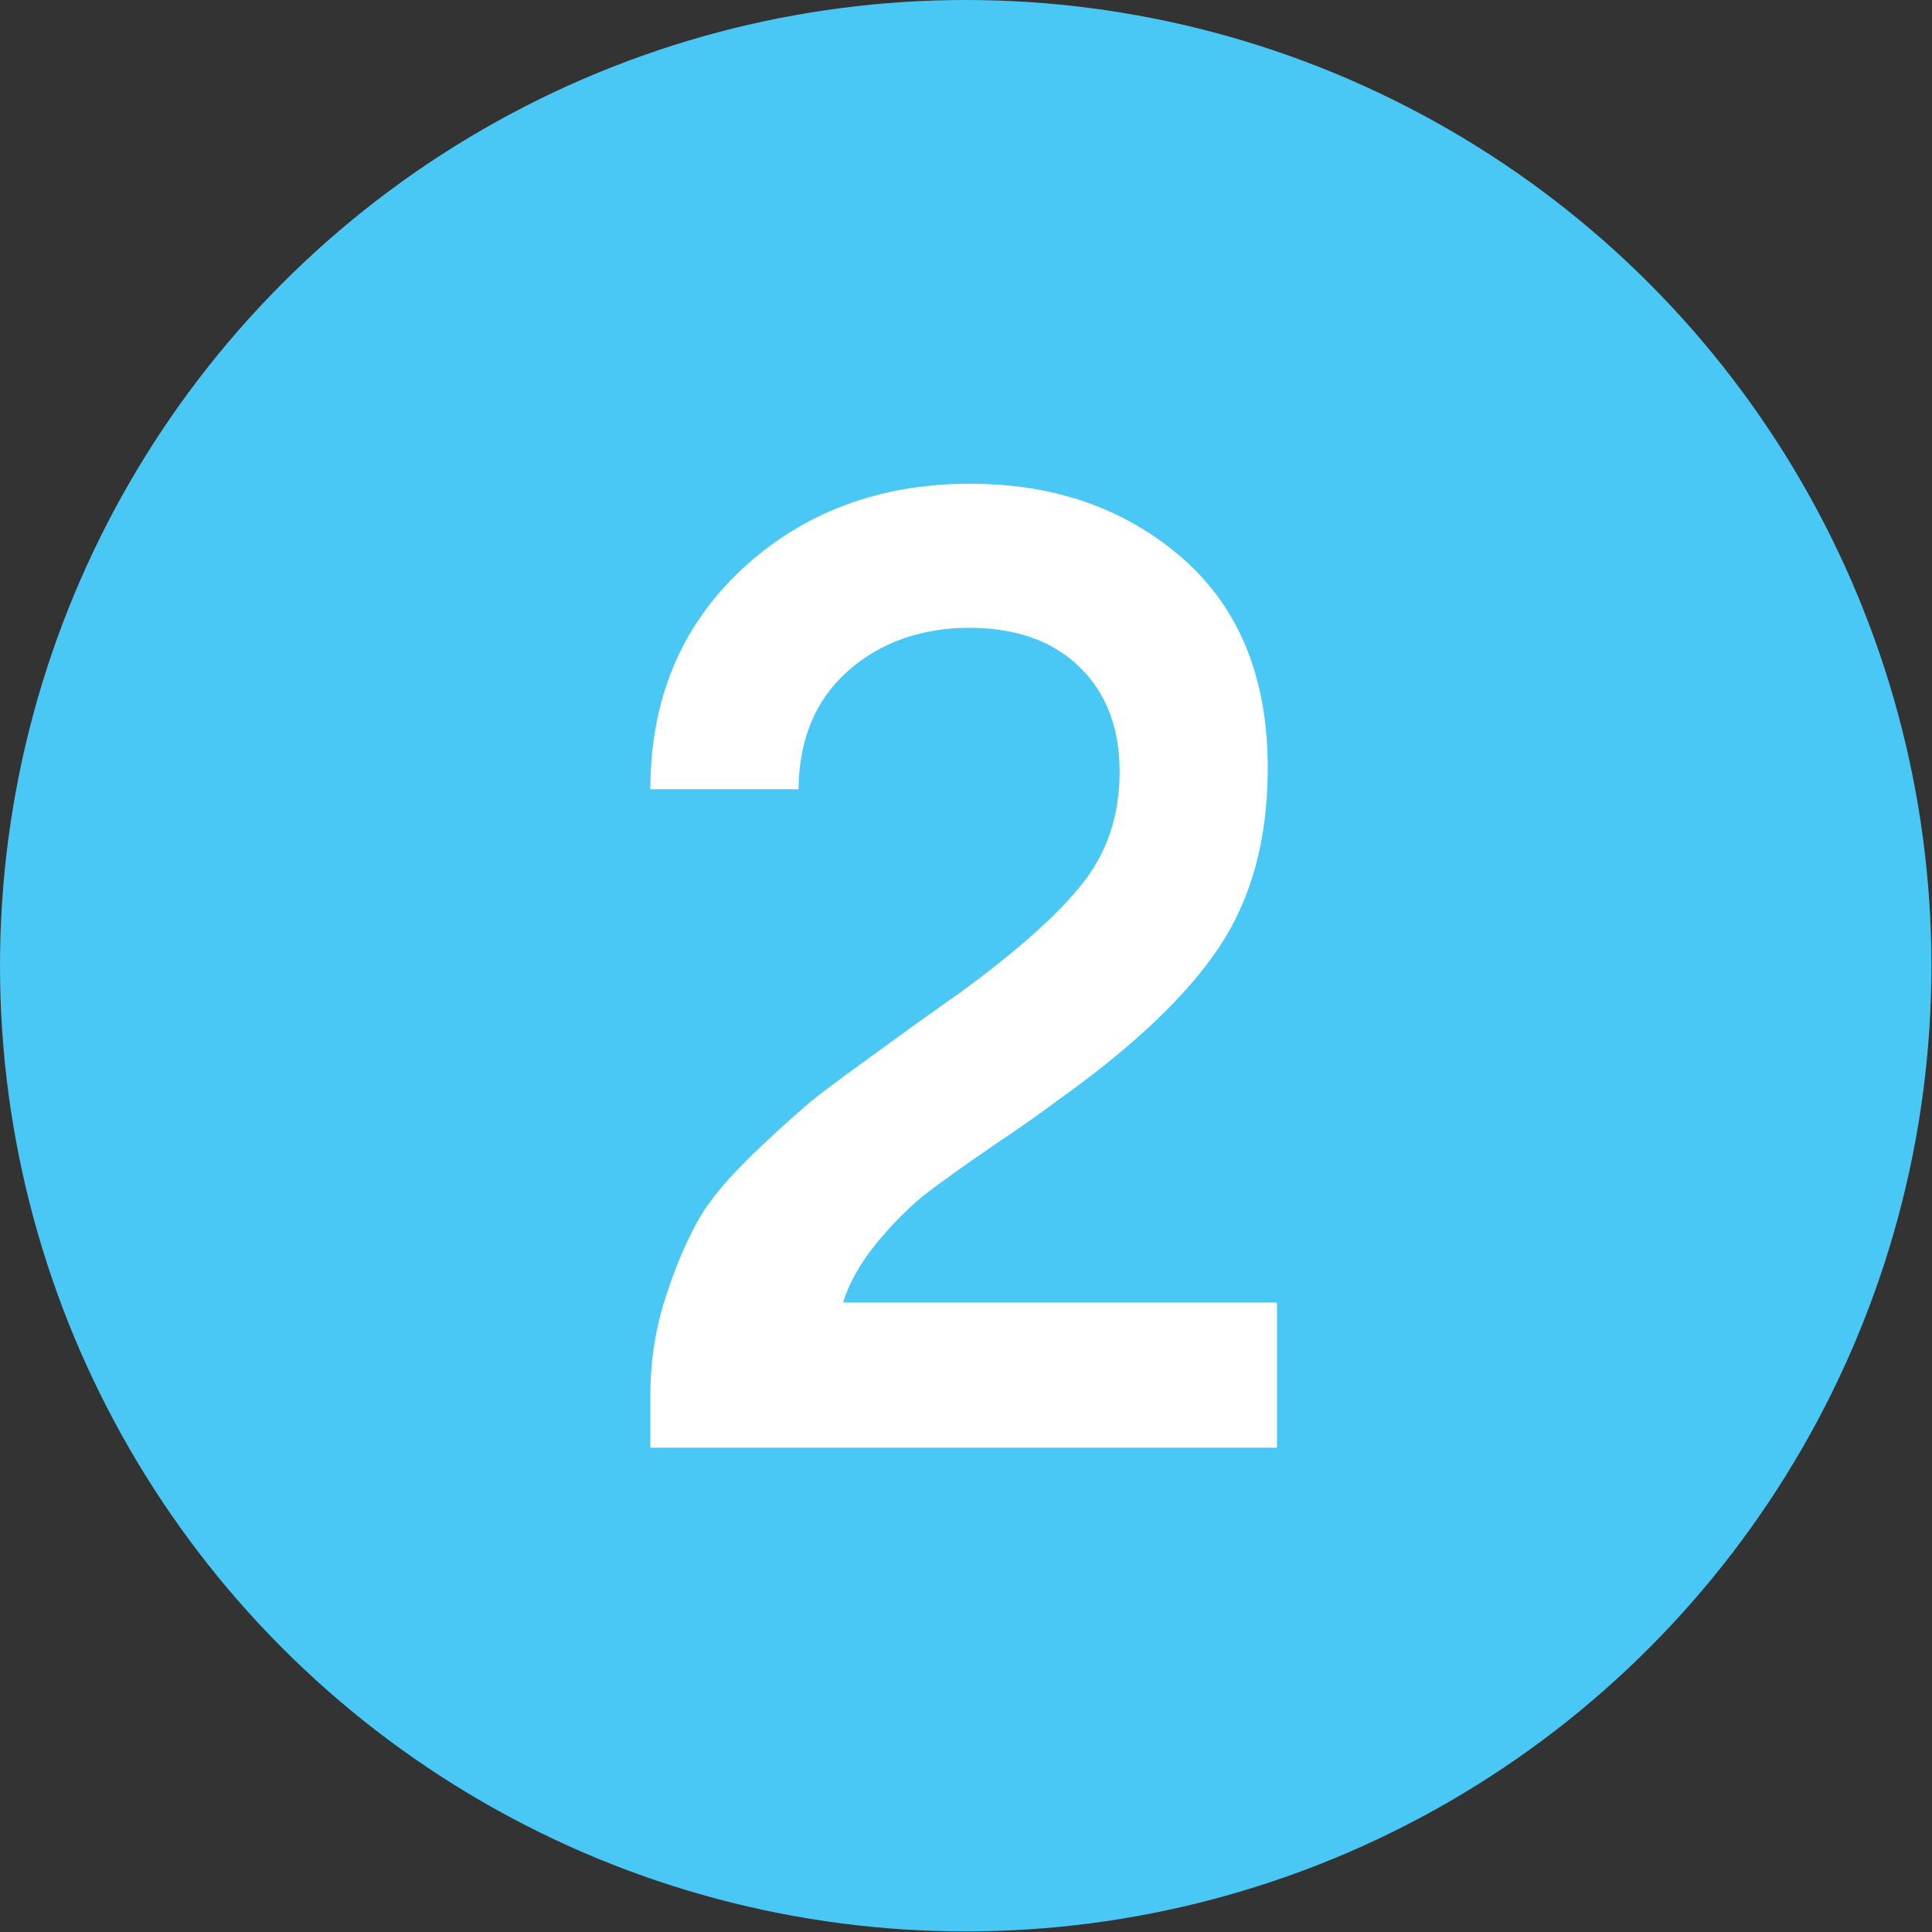
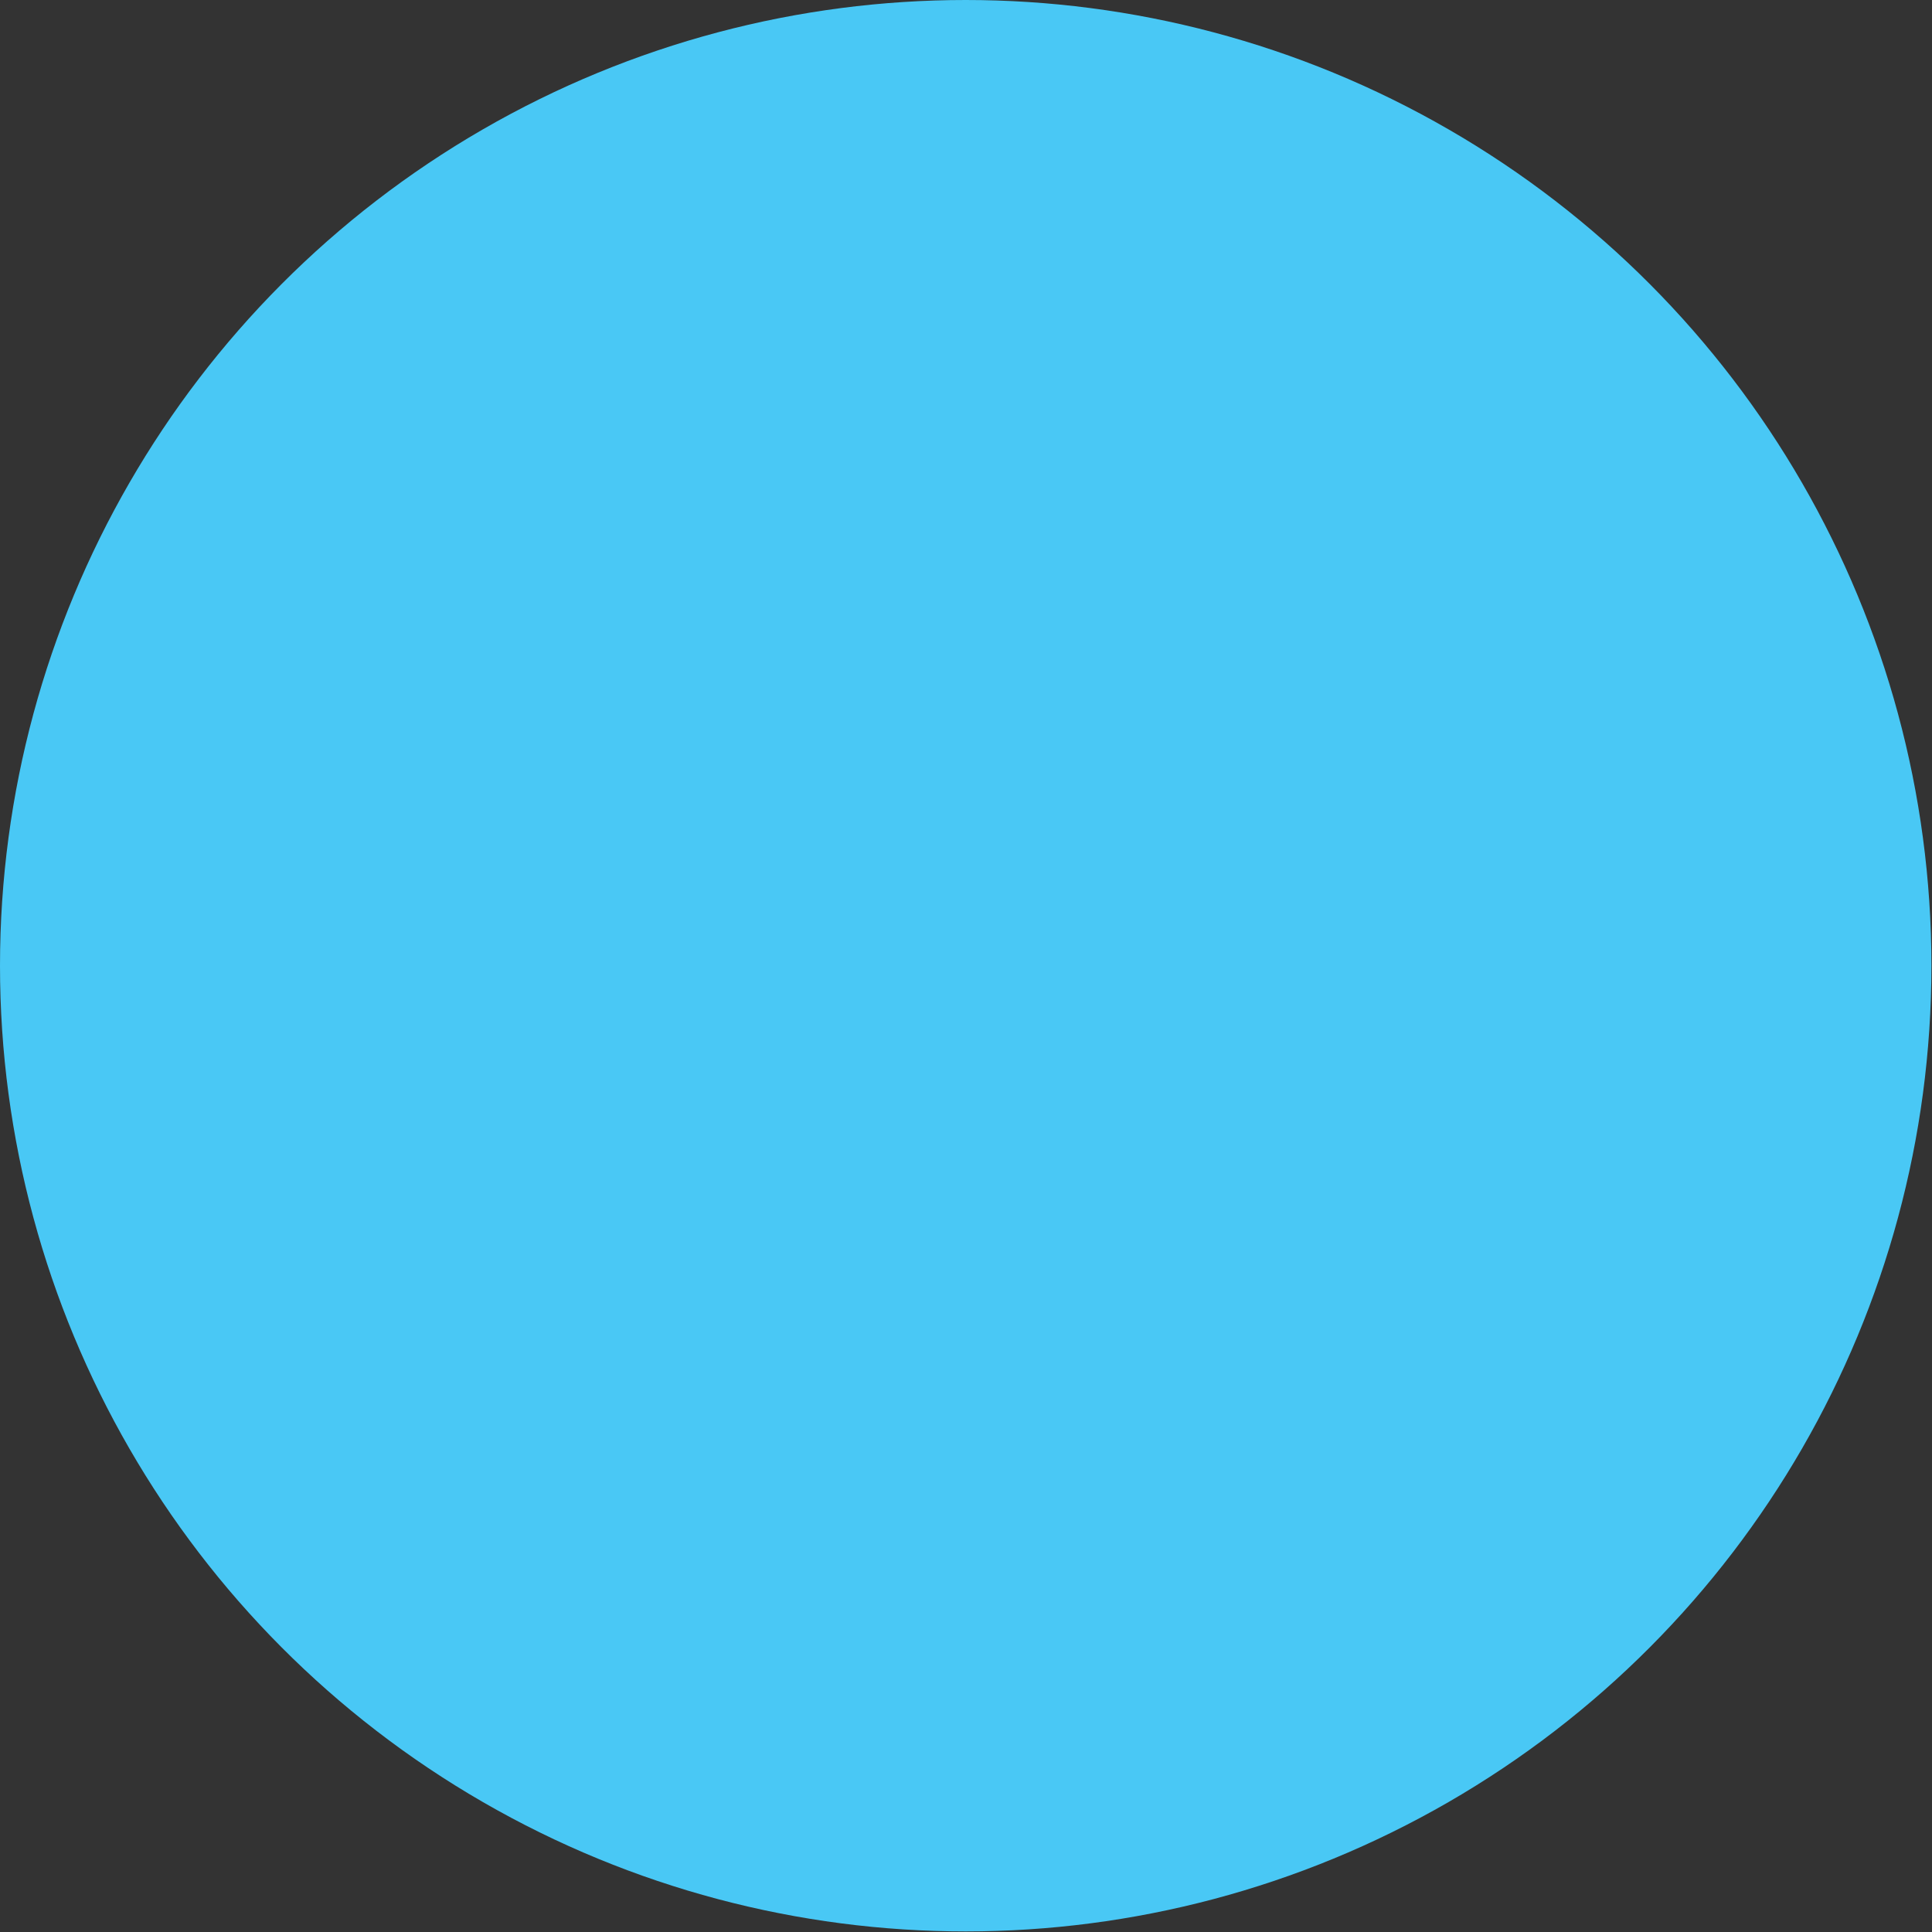
<svg xmlns="http://www.w3.org/2000/svg" id="Layer_2" data-name="Layer 2" viewBox="0 0 33.39 33.39">
  <rect x="0" y="0" width="33.39" height="33.39" fill="#333333" stroke="none" />
  <defs>
    <style> .cls-1 { fill: #fff; } .cls-2 { fill: #49c8f5; } </style>
  </defs>
  <g id="Content">
    <g>
      <circle class="cls-2" cx="16.69" cy="16.69" r="16.69" />
-       <path class="cls-1" d="M22.07,22.53v2.49h-10.83v-.92c0-.58.09-1.14.26-1.67s.36-.97.56-1.33.53-.75.99-1.19c.46-.44.81-.75,1.06-.95.24-.19.68-.51,1.3-.96.62-.45,1.02-.73,1.19-.85.97-.71,1.67-1.33,2.1-1.87.43-.54.65-1.18.65-1.94s-.23-1.36-.69-1.81-1.1-.68-1.91-.68-1.54.25-2.1.75-.84,1.18-.85,2.04h-2.56c0-1.55.53-2.82,1.58-3.8,1.05-.98,2.37-1.48,3.95-1.48,1.46,0,2.68.43,3.67,1.29.98.86,1.47,2.07,1.47,3.62,0,1.23-.28,2.26-.84,3.1-.56.84-1.49,1.72-2.78,2.64-.2.15-.57.42-1.11.78-.54.37-.93.65-1.19.85-.25.2-.53.47-.82.82-.29.35-.49.7-.6,1.05h7.49Z" />
    </g>
  </g>
</svg>